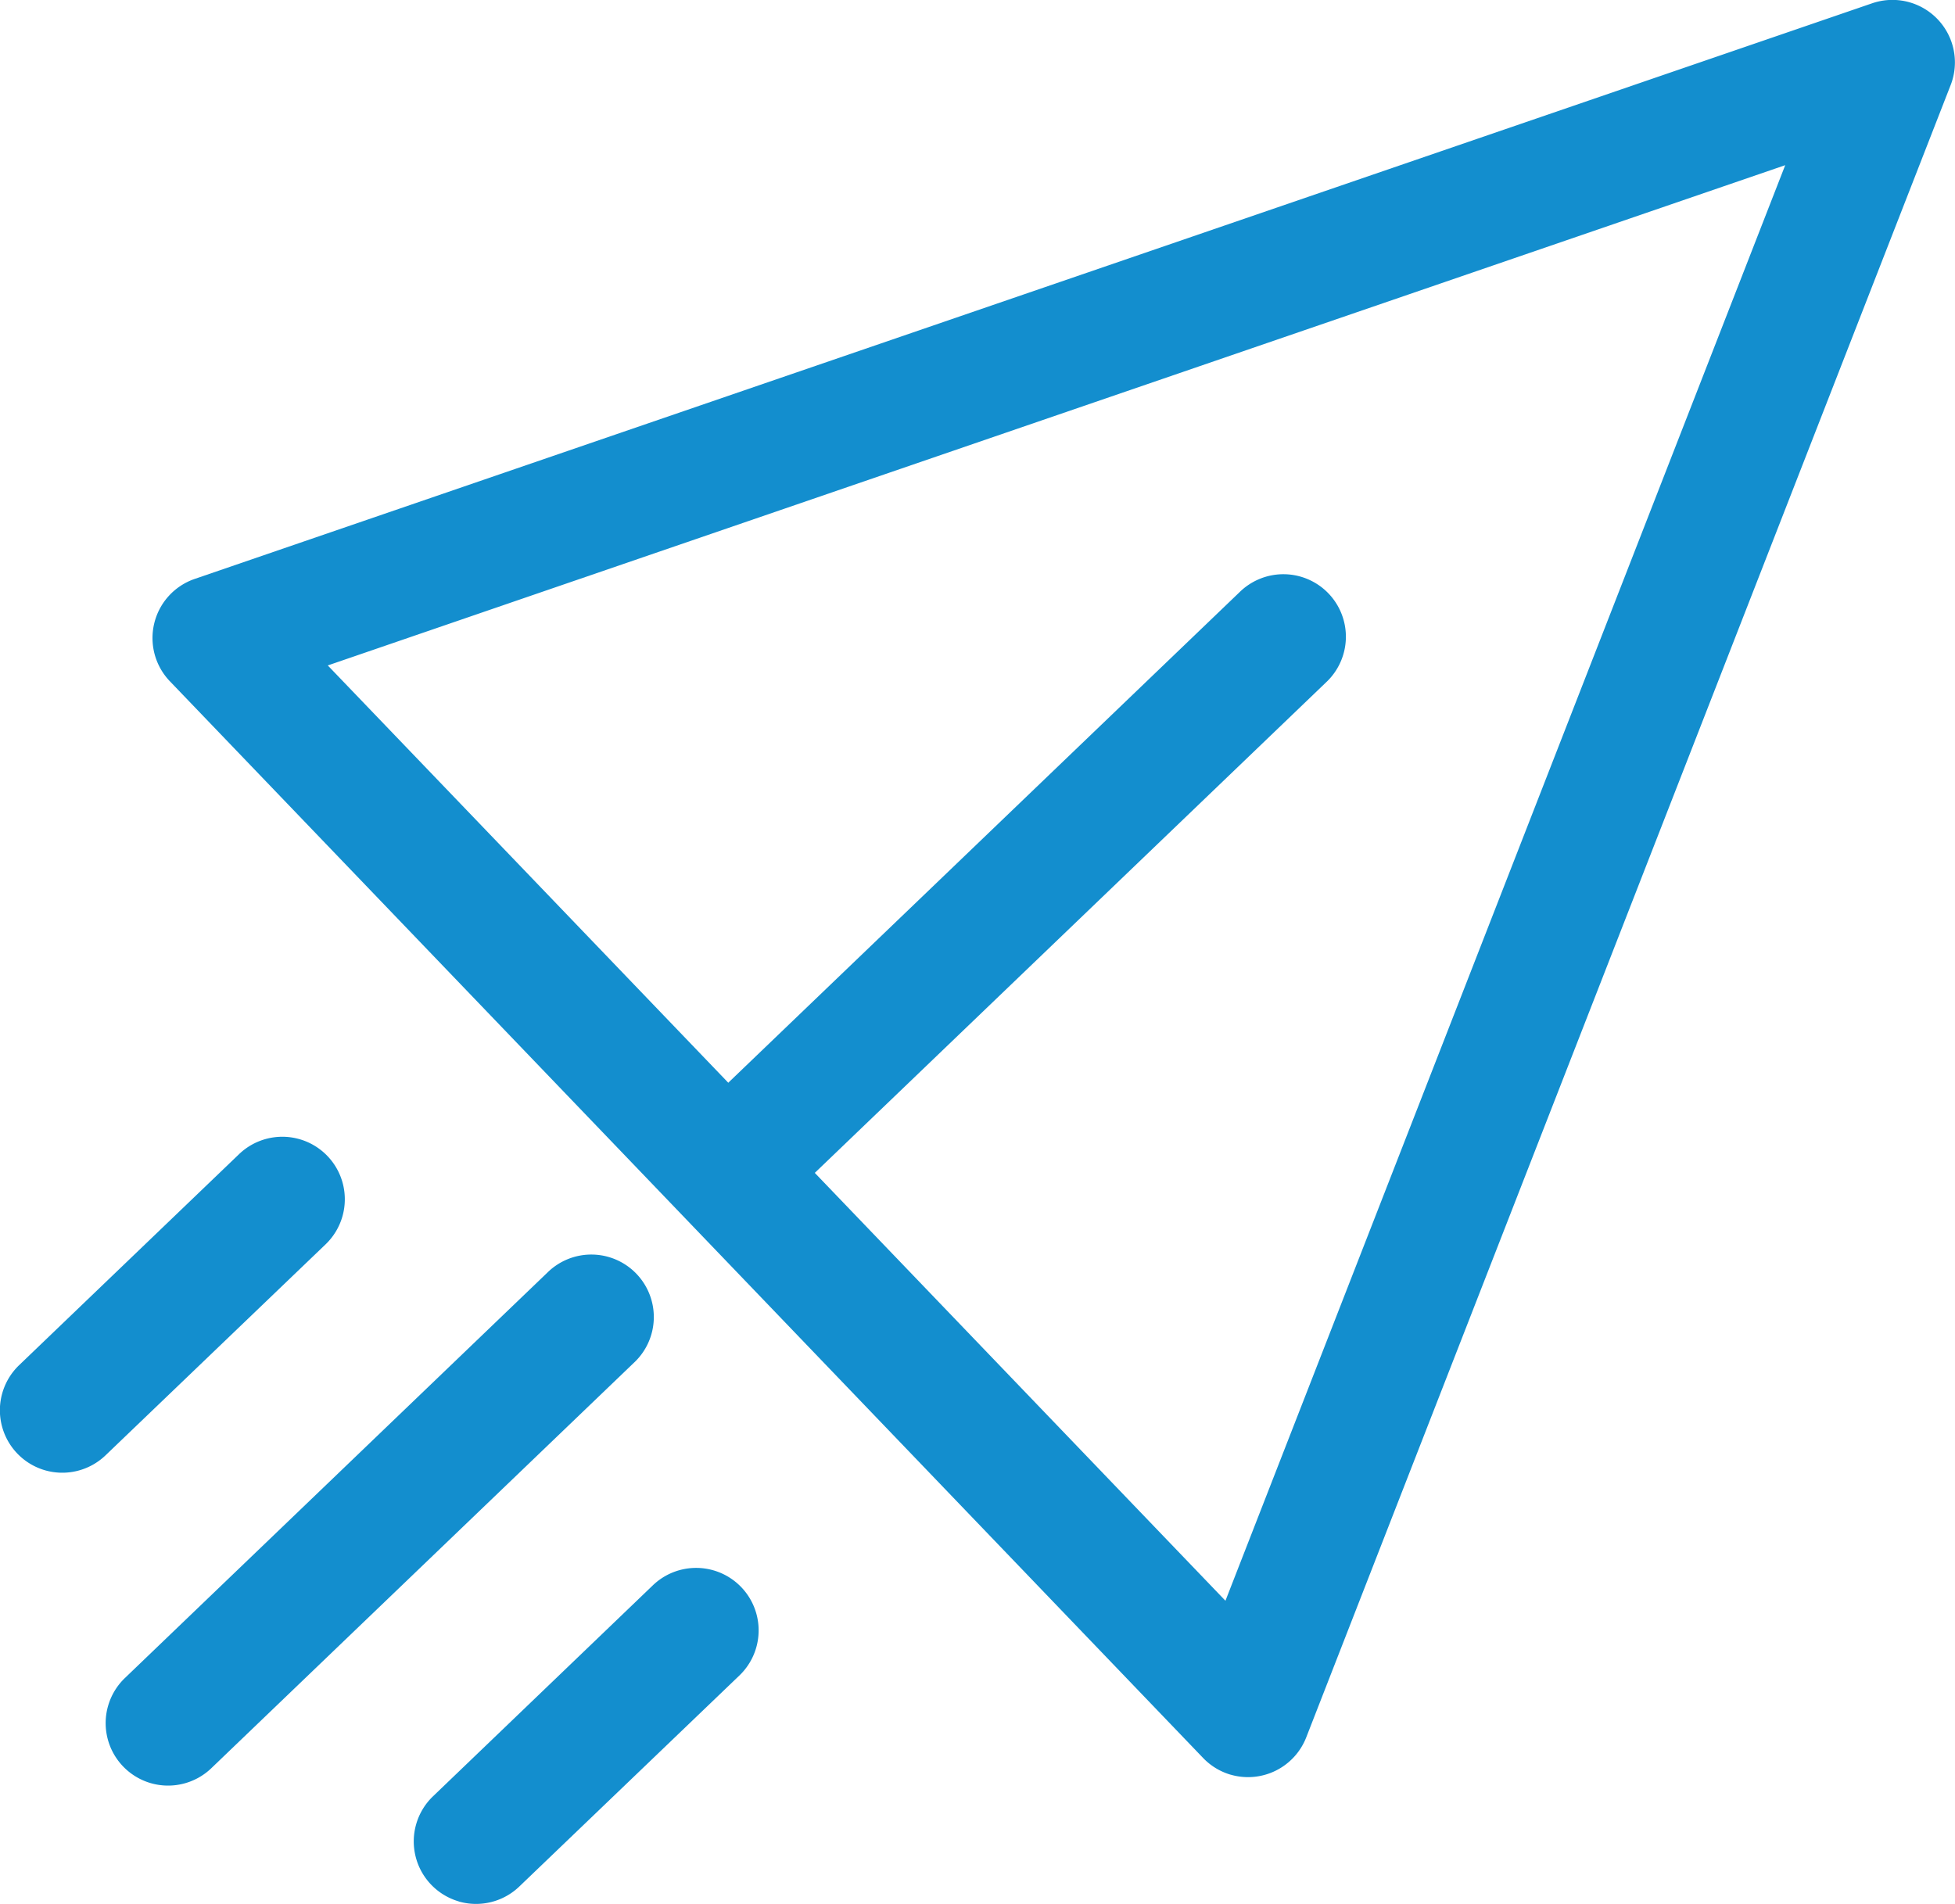
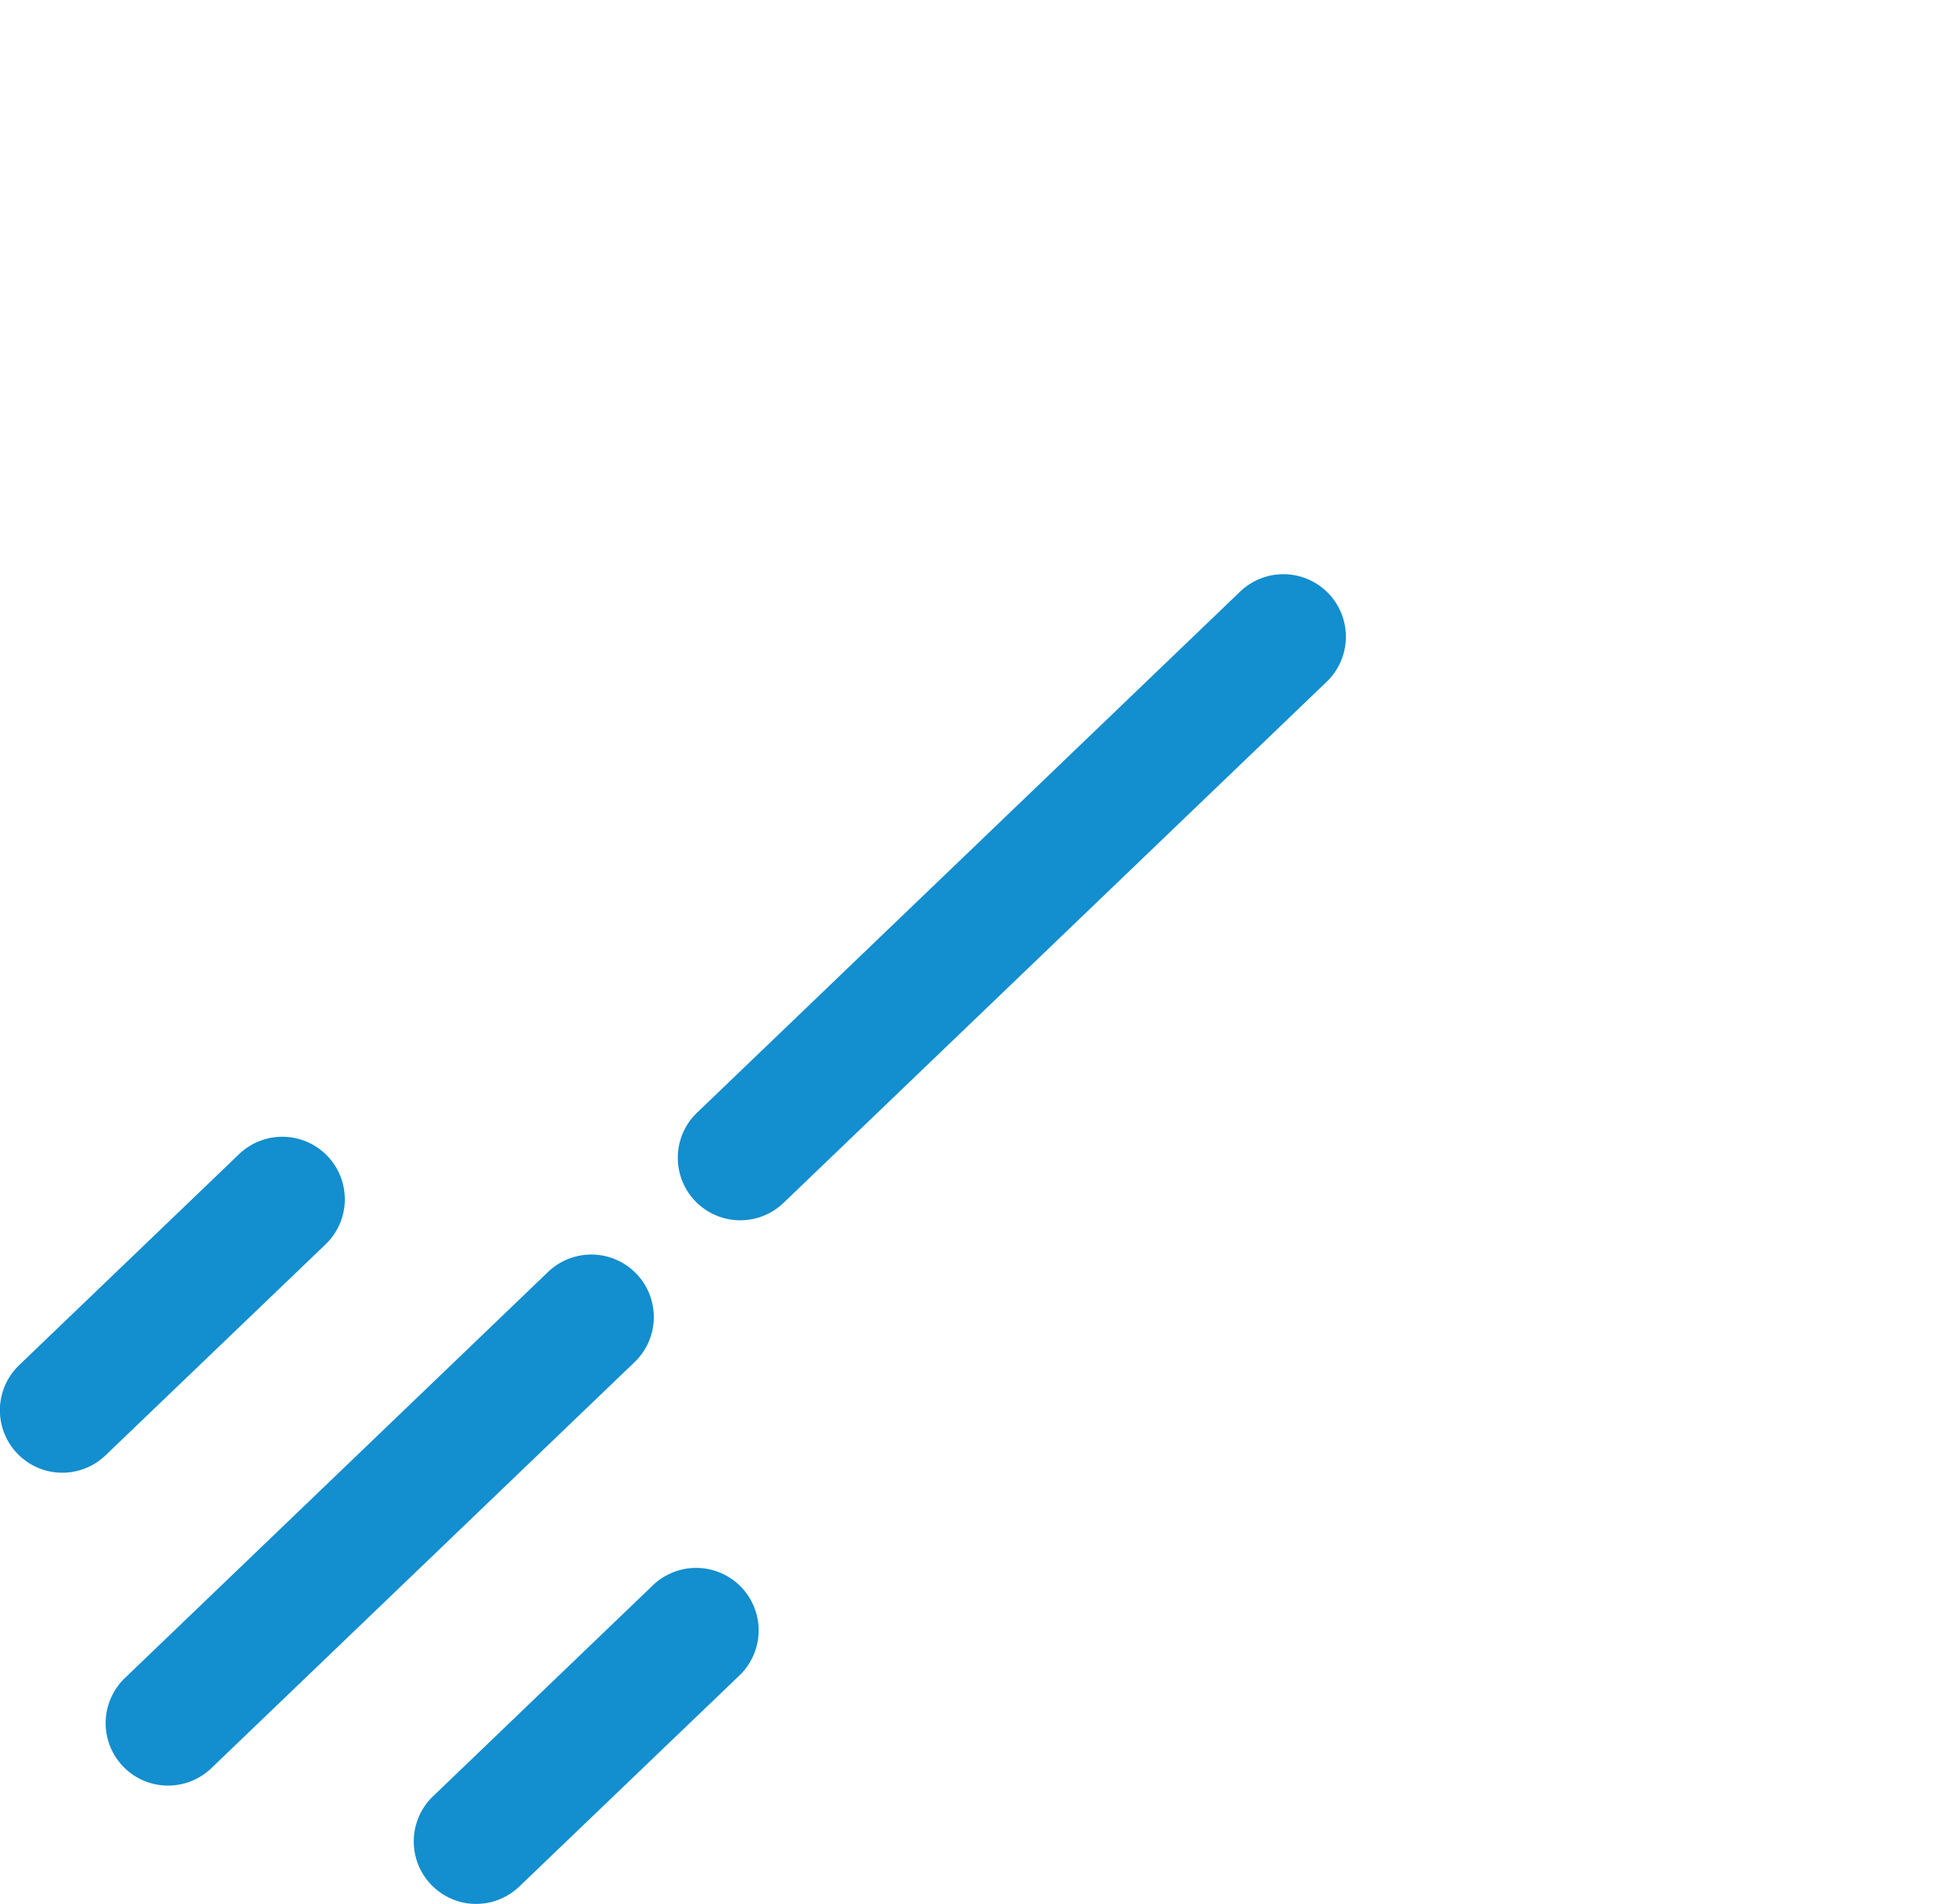
<svg xmlns="http://www.w3.org/2000/svg" id="Component_24_1" data-name="Component 24 – 1" width="69.825" height="68.008" viewBox="0 0 69.825 68.008">
  <path id="Path_4991" data-name="Path 4991" d="M155.012,439.873a2.232,2.232,0,0,1-.916-3.752l19.374-18.59a2.232,2.232,0,1,1,3.09,3.221l-19.374,18.59A2.232,2.232,0,0,1,155.012,439.873Zm-20.436,20.193a2.232,2.232,0,0,1-.915-3.751l15.091-14.483a2.232,2.232,0,1,1,3.09,3.221l-15.091,14.48A2.232,2.232,0,0,1,134.576,460.066ZM130.8,448.891a2.232,2.232,0,0,1-.916-3.752l7.855-7.537a2.232,2.232,0,1,1,3.091,3.221l-7.855,7.532a2.232,2.232,0,0,1-2.175.536Zm14.78,15.4a2.232,2.232,0,0,1-.915-3.751l7.854-7.538a2.232,2.232,0,0,1,3.091,3.221l-7.855,7.532A2.232,2.232,0,0,1,145.584,464.295Z" transform="translate(-129.201 -396.376)" fill="#138ece" />
-   <path id="Path_4992" data-name="Path 4992" d="M226.268,259.5a2.232,2.232,0,0,1-.983-.6l-36.9-38.456a2.232,2.232,0,0,1,.889-3.656l59.914-20.562a2.232,2.232,0,0,1,2.8,2.922l-23.016,59.019a2.232,2.232,0,0,1-2.707,1.331Zm-32.243-39.621,32.061,33.409,19.993-51.278Z" transform="translate(-182.318 -196.11)" fill="#138ece" />
</svg>